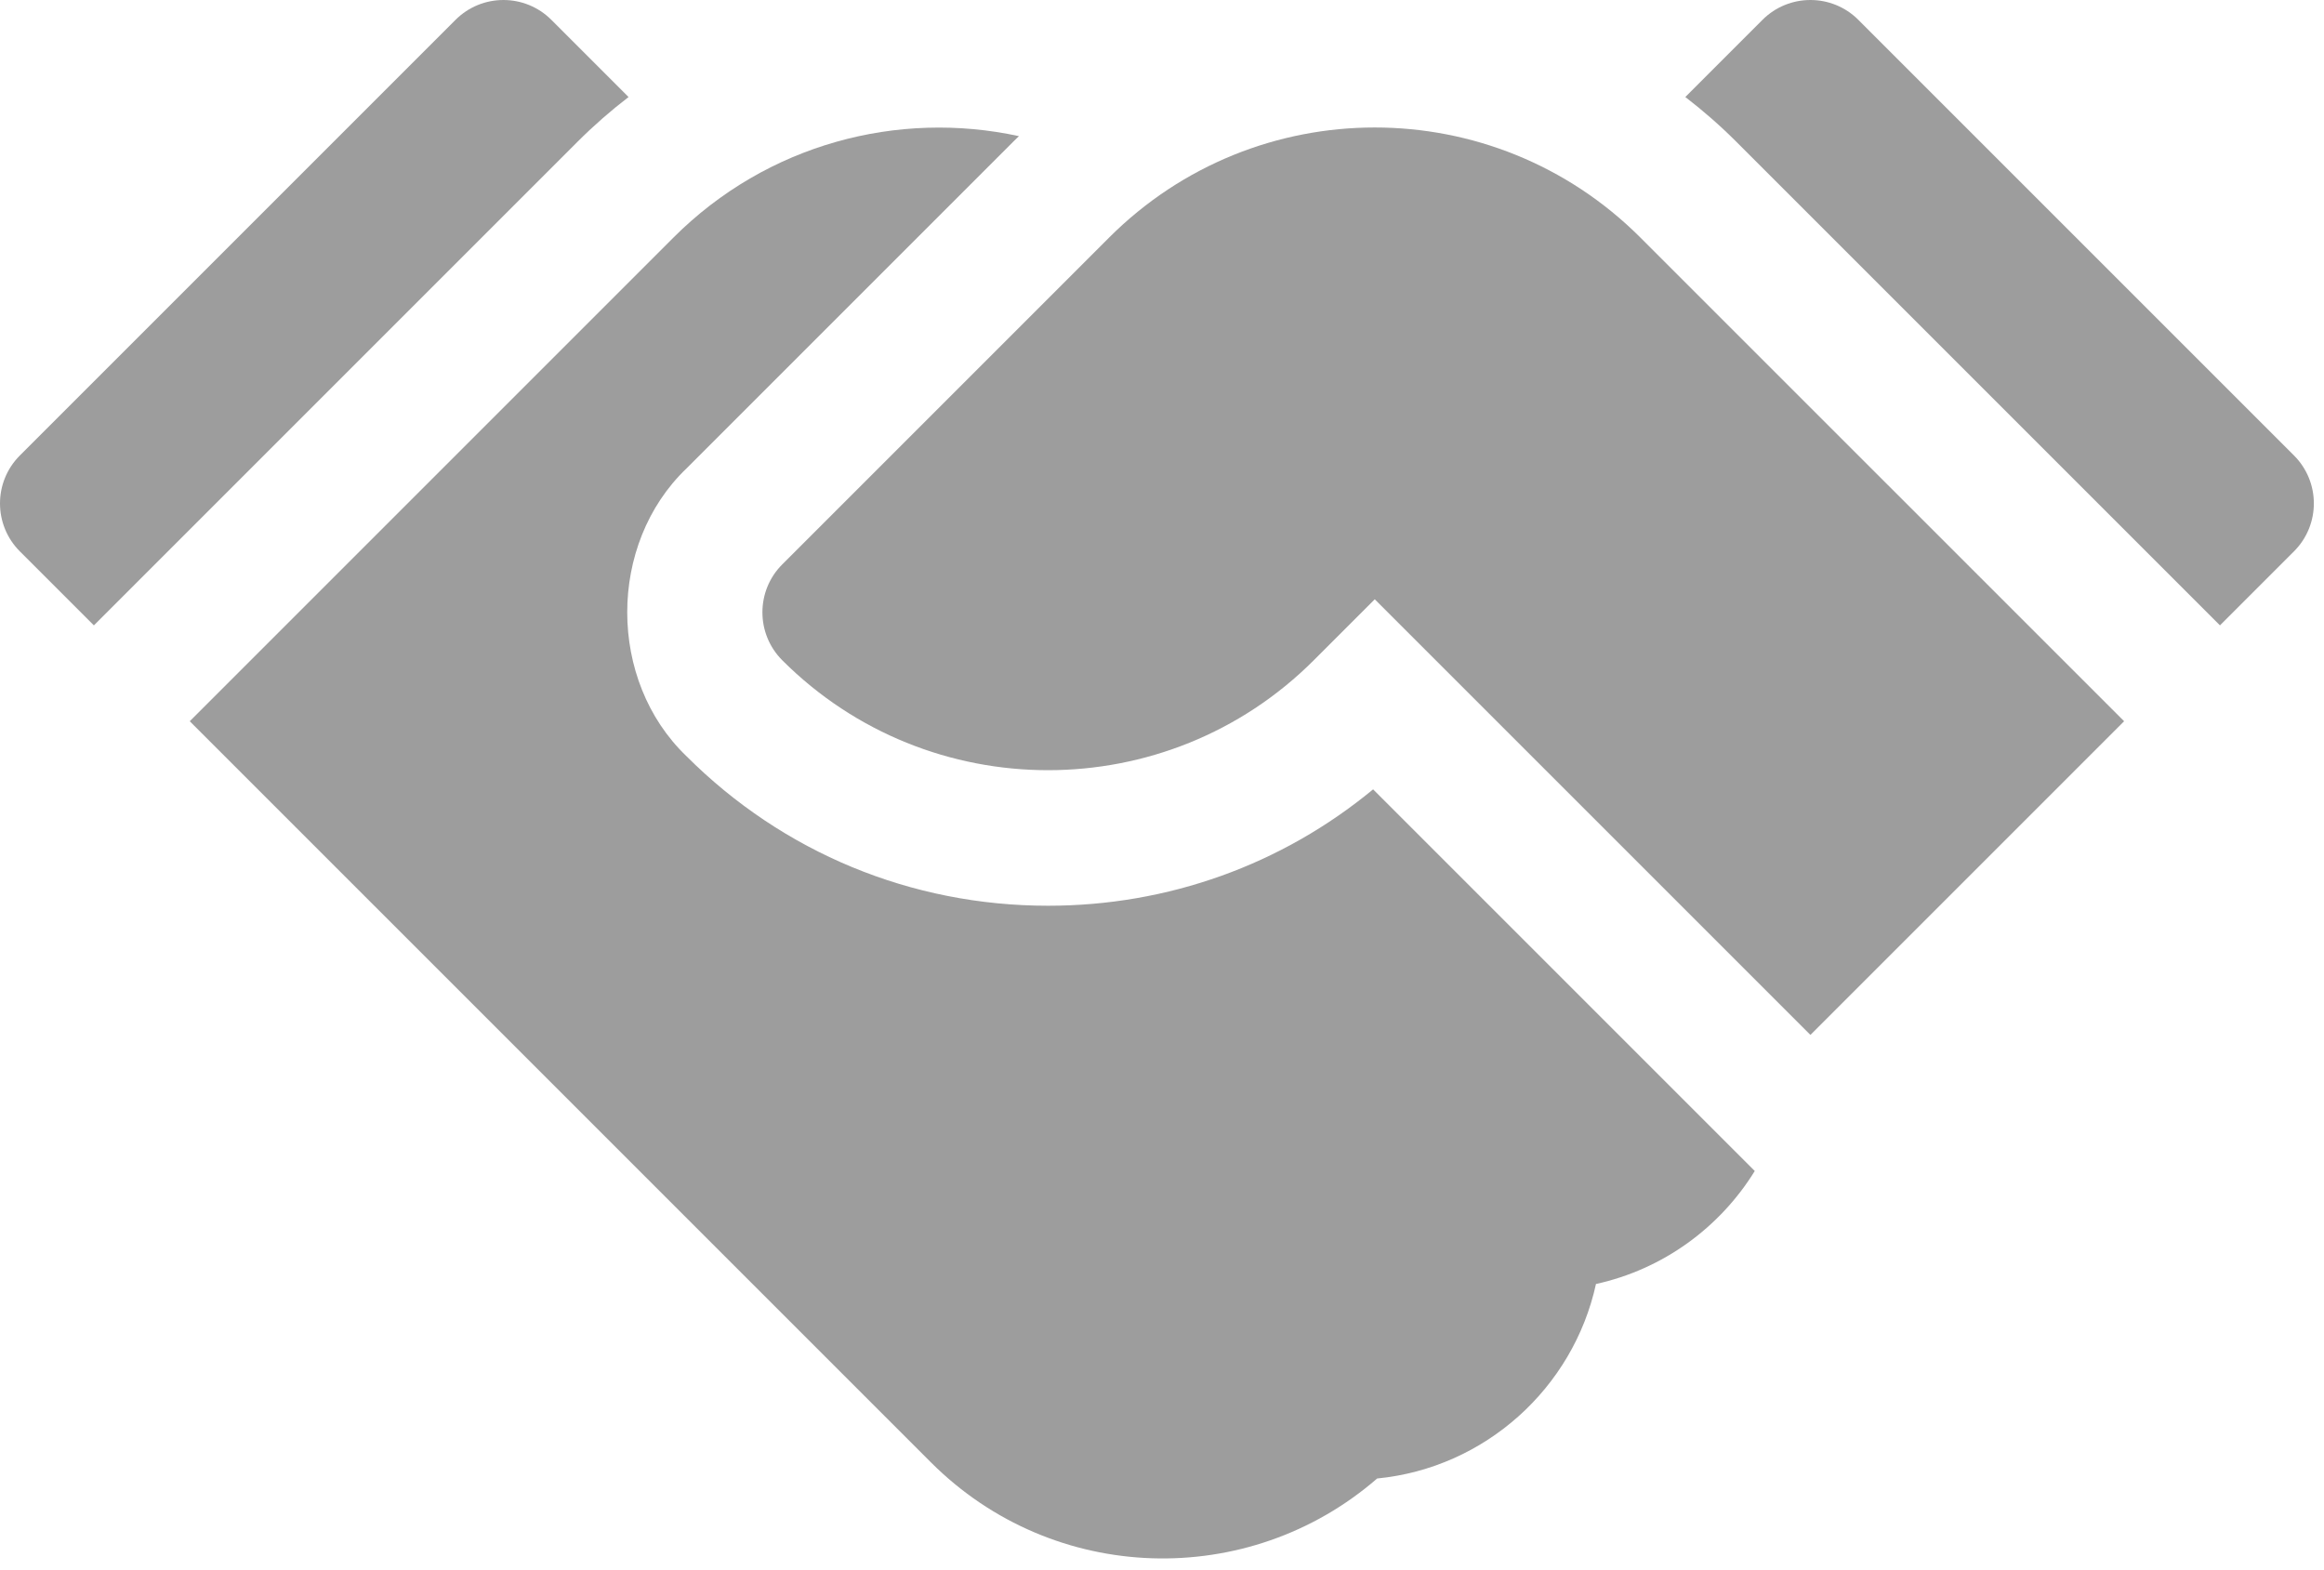
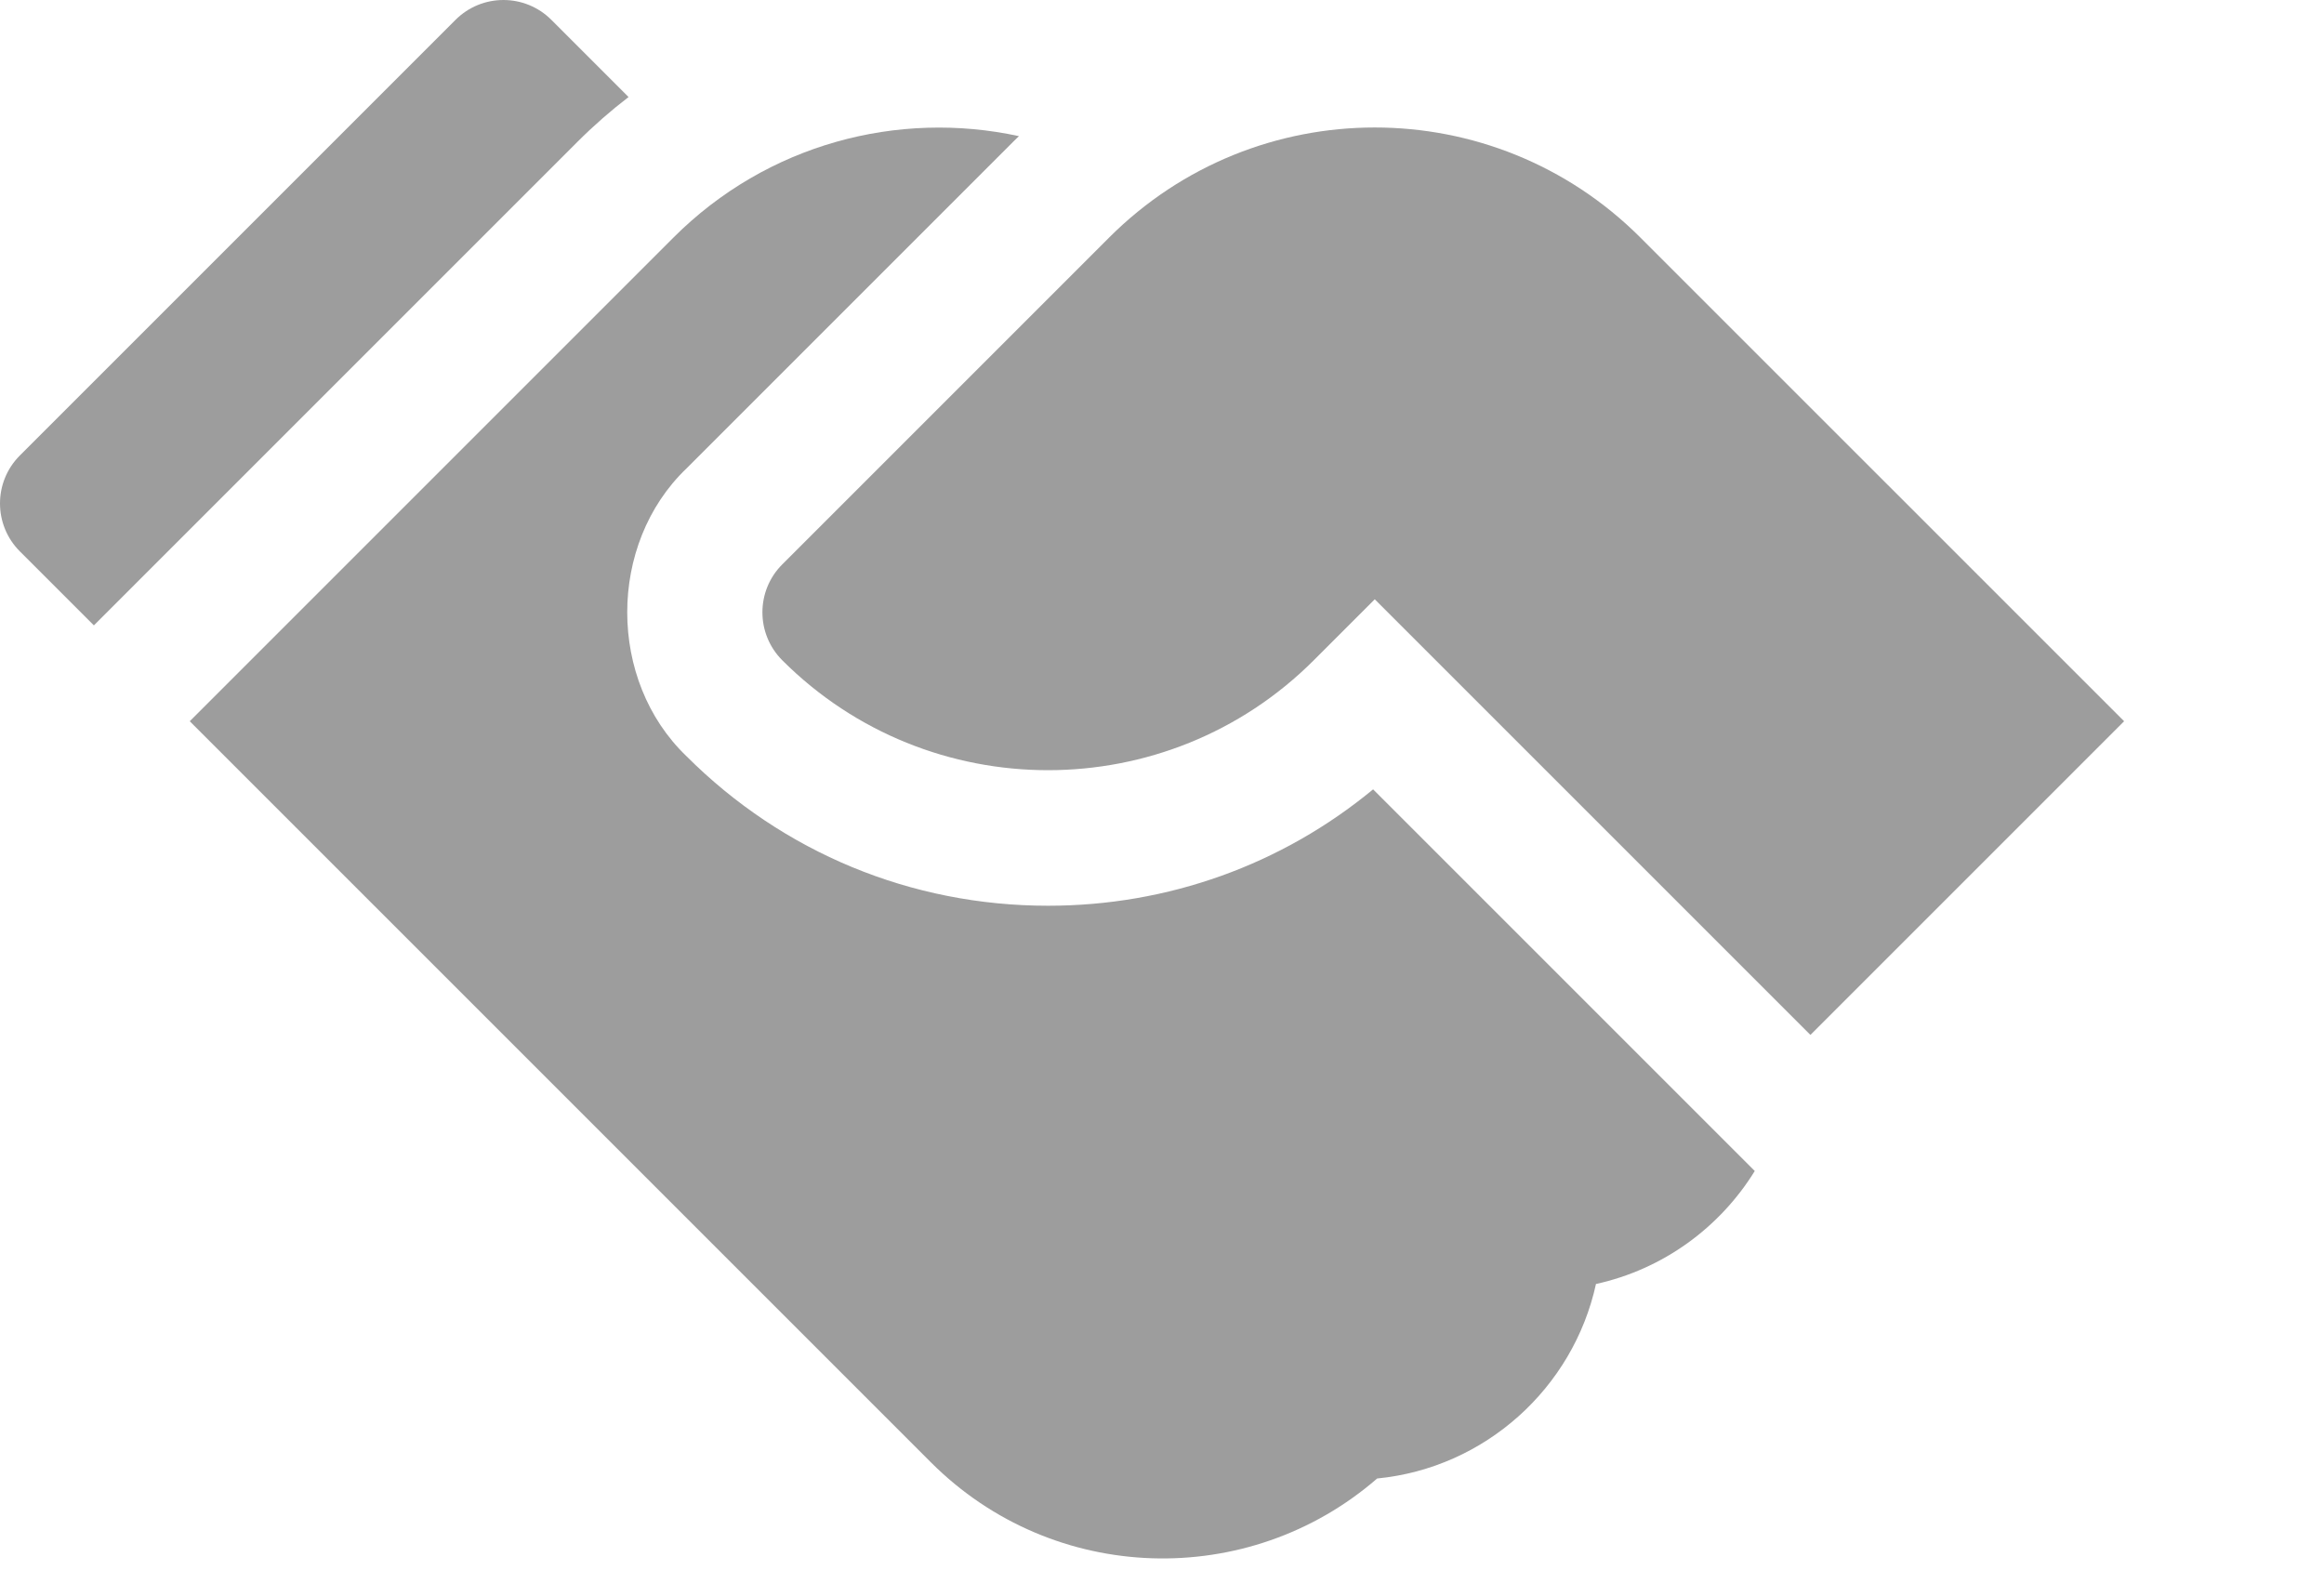
<svg xmlns="http://www.w3.org/2000/svg" width="111" height="75" viewBox="0 0 111 75" fill="none">
  <path d="M30.021 4.635L26.335 0.949C25.071 -0.316 23.021 -0.316 21.756 0.949L0.948 21.757C-0.316 23.021 -0.316 25.071 0.948 26.336L4.484 29.872L27.583 6.772C28.355 6.001 29.17 5.288 30.021 4.635Z" fill="#9D9D9D" />
  <path d="M50.056 43.263C43.526 43.263 37.393 40.726 32.785 36.118C29.017 32.503 29.015 25.994 32.784 22.379L48.391 6.772C48.482 6.681 48.575 6.592 48.667 6.503C42.905 5.254 36.649 6.863 32.162 11.351L9.063 34.45L44.465 69.852C50.321 75.708 59.635 75.951 65.776 70.621C70.936 70.116 75.139 66.3 76.228 61.33C79.425 60.629 82.144 58.638 83.812 55.933L65.583 37.704C61.224 41.304 55.793 43.263 50.056 43.263Z" fill="#9D9D9D" />
-   <path d="M109.567 21.756L88.759 0.948C87.495 -0.316 85.445 -0.316 84.18 0.948L80.495 4.634C81.346 5.288 82.161 6 82.932 6.772L106.031 29.871L109.567 26.335C110.831 25.071 110.831 23.021 109.567 21.756Z" fill="#9D9D9D" />
  <path d="M52.97 11.351L37.362 26.959C36.098 28.223 36.1 30.275 37.364 31.539C44.362 38.538 55.749 38.538 62.748 31.539L65.662 28.625L86.47 49.433L101.453 34.45L78.353 11.351C71.332 4.33 59.98 4.341 52.97 11.351Z" fill="#9D9D9D" />
</svg>